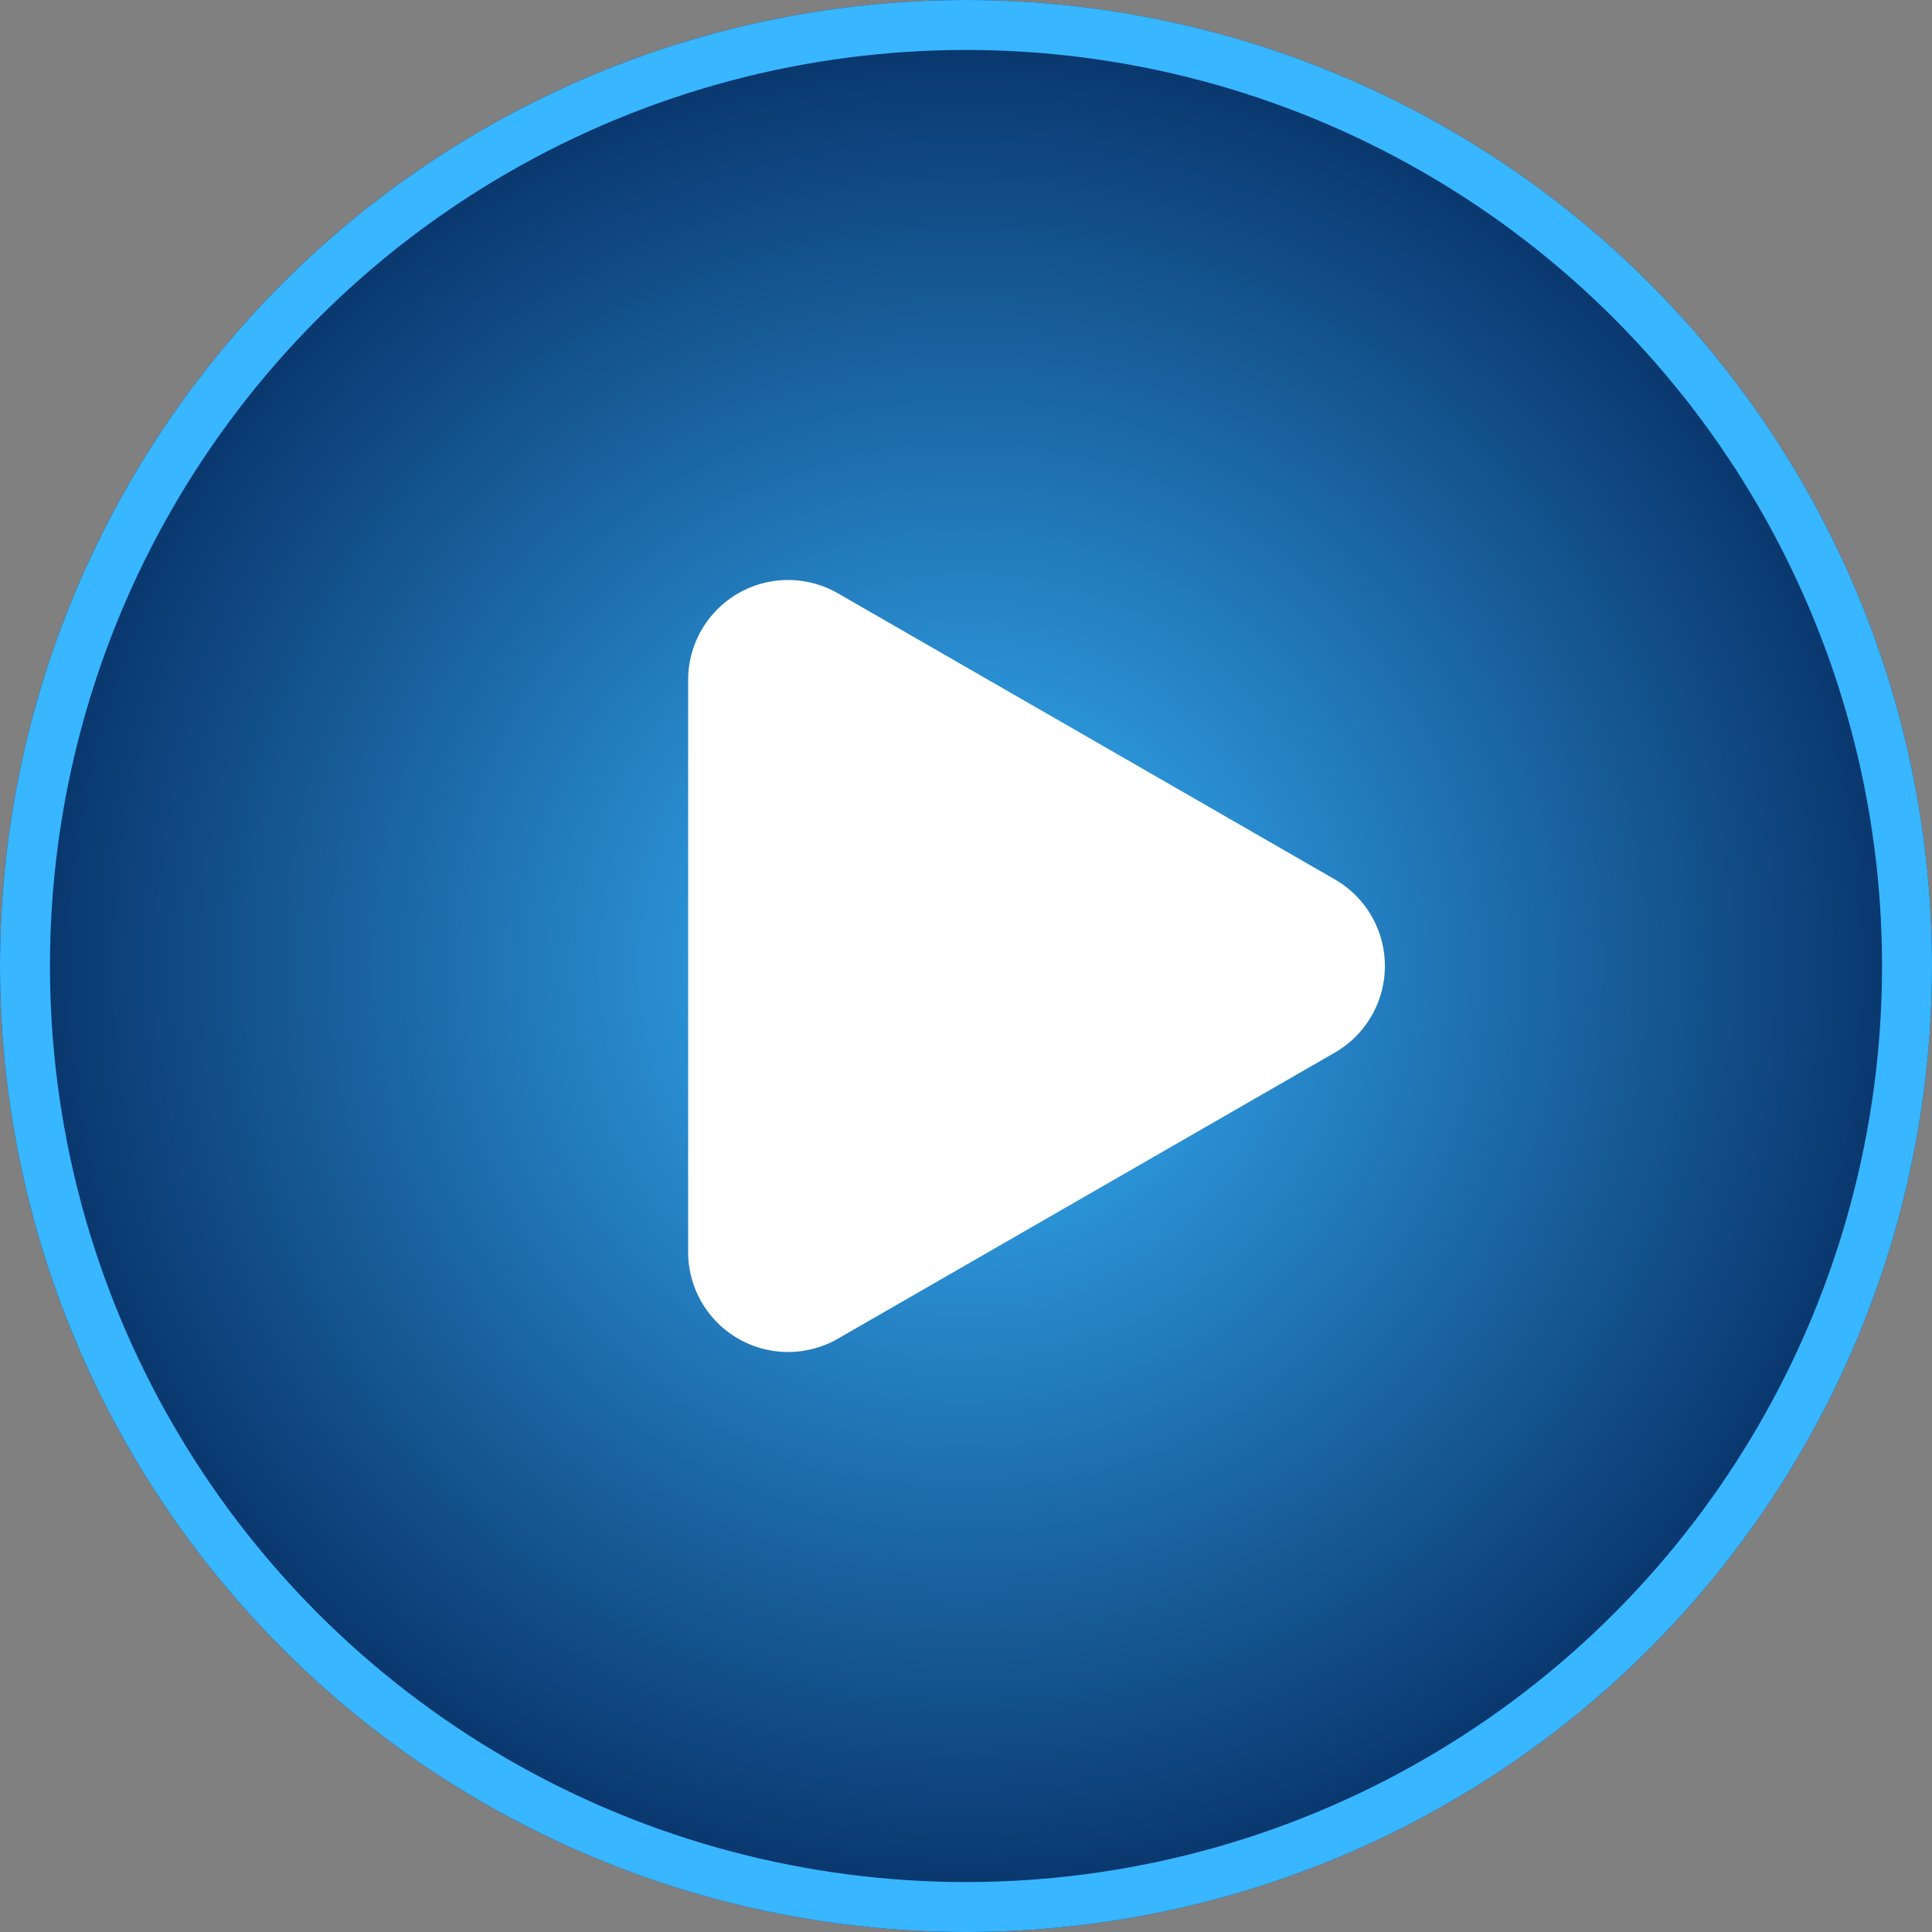
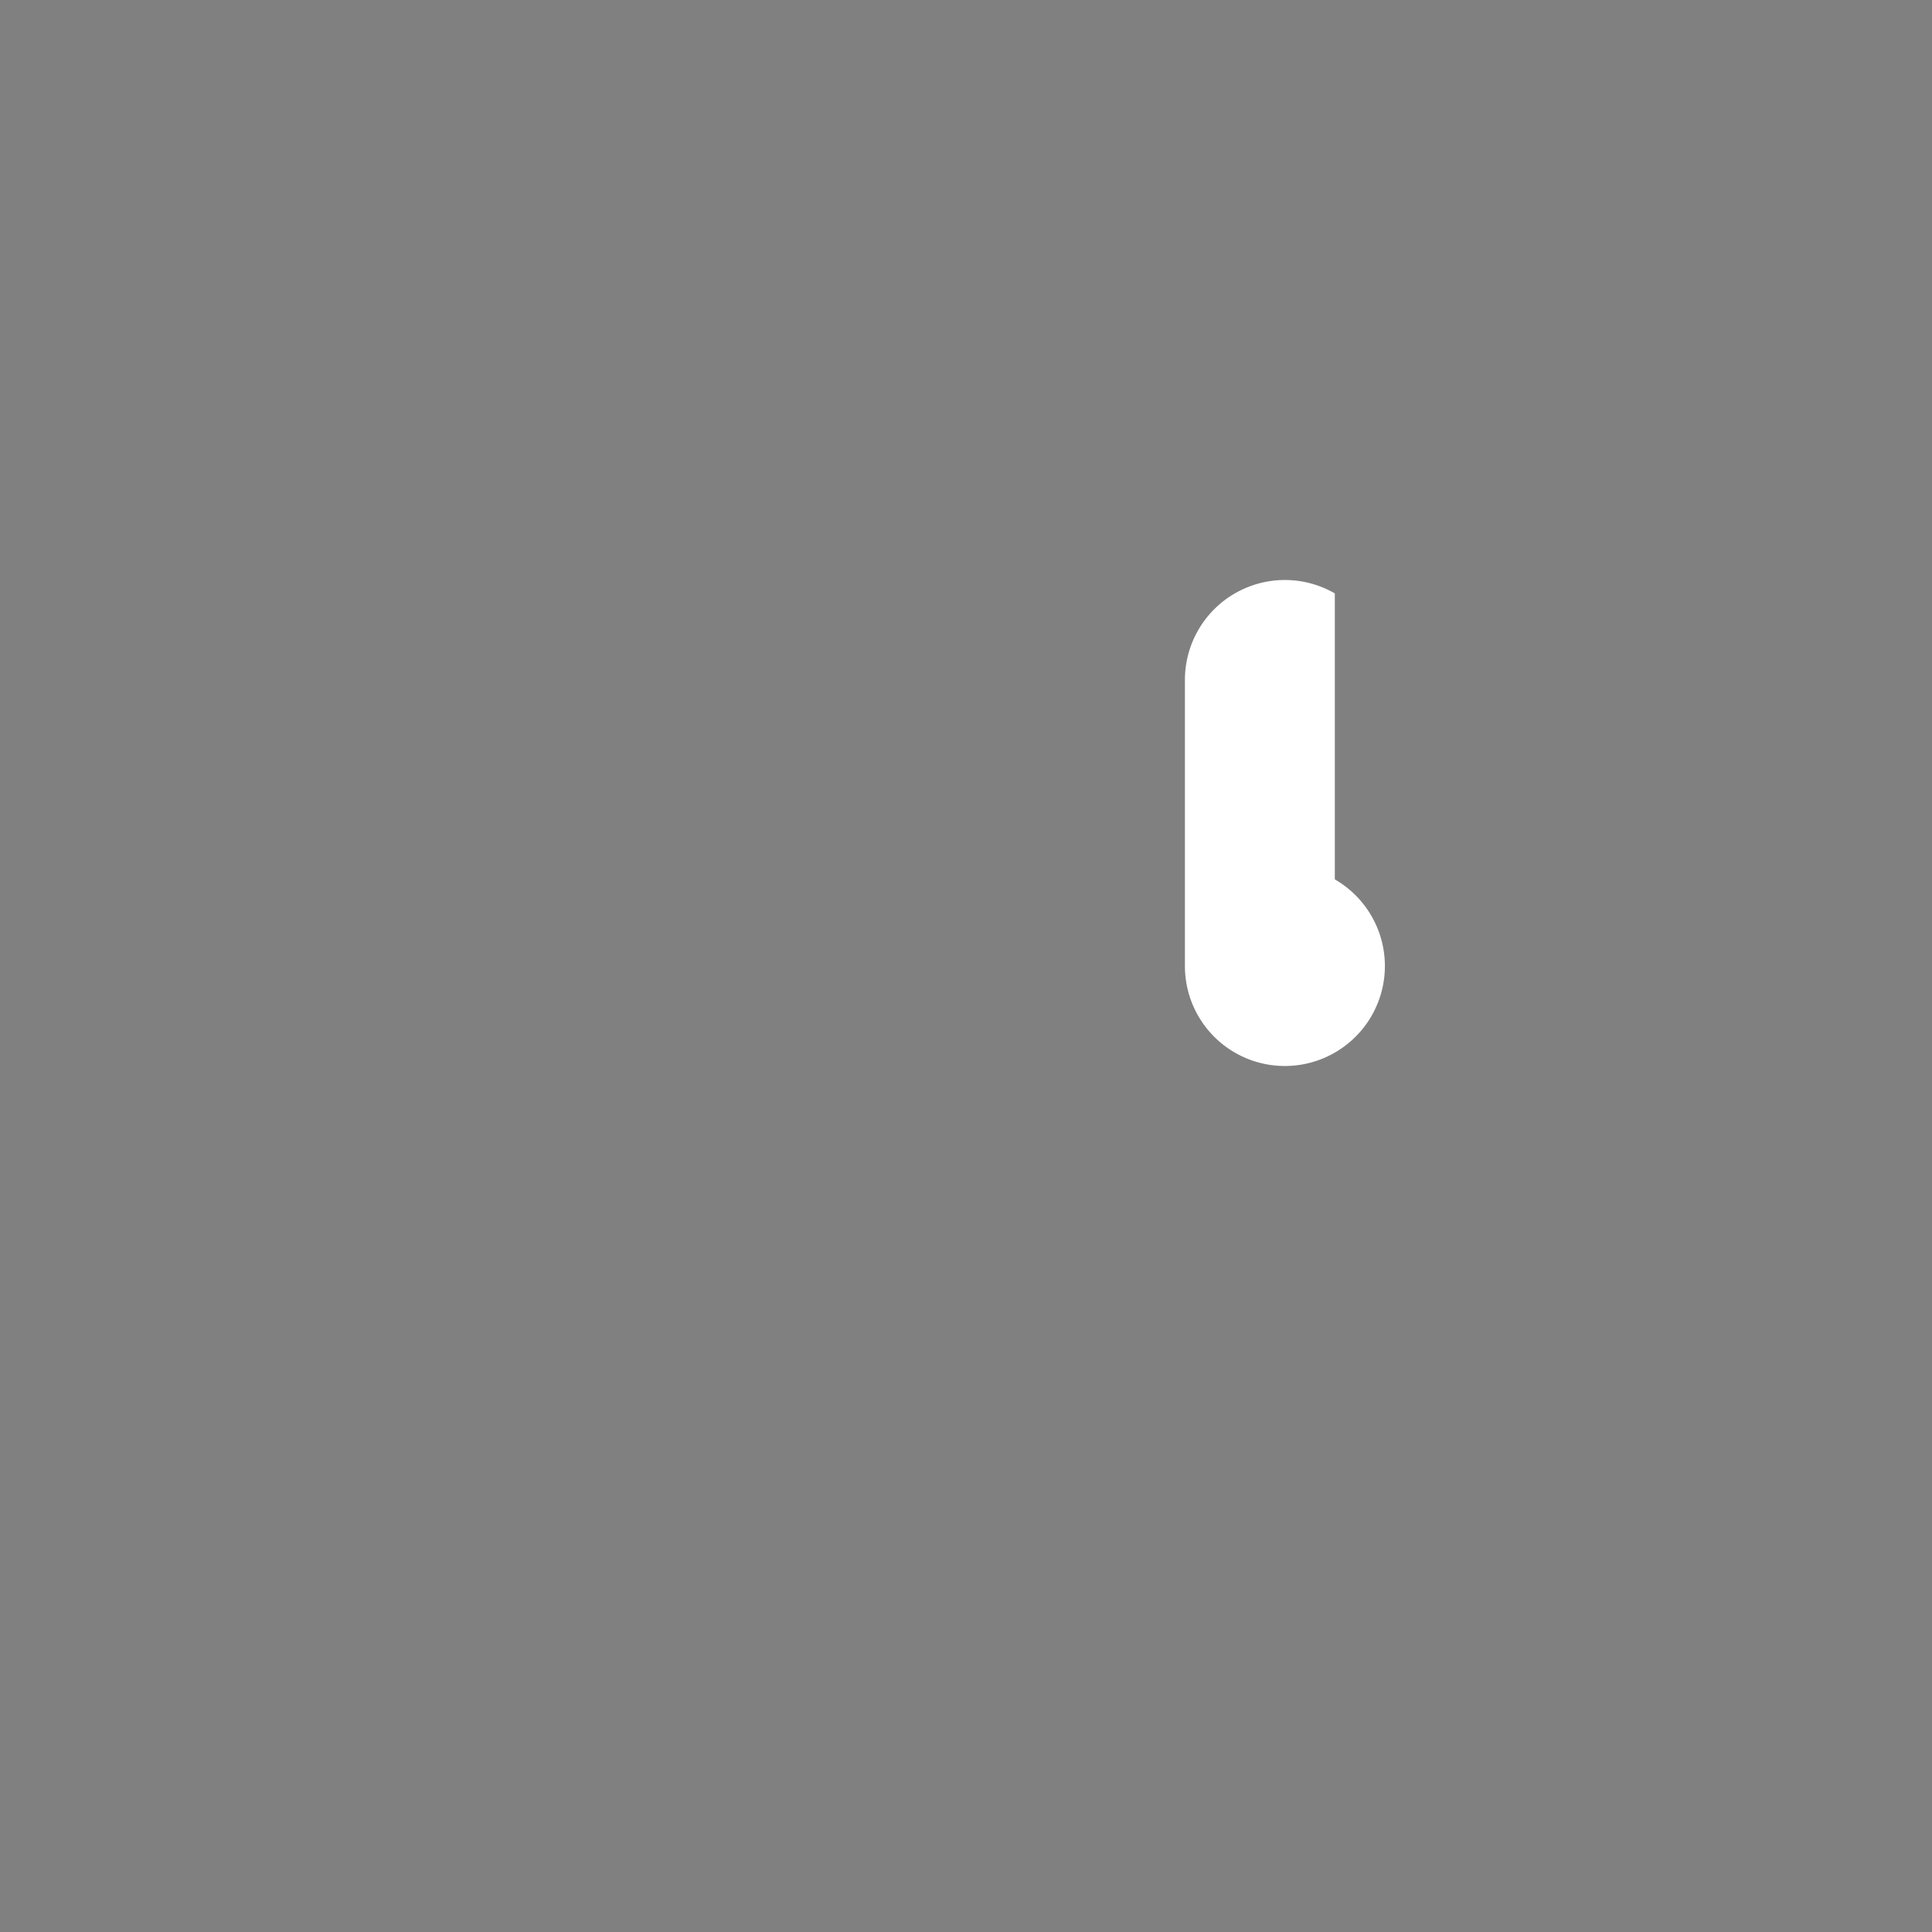
<svg xmlns="http://www.w3.org/2000/svg" width="58" height="58" viewBox="0 0 58 58">
  <rect x="0" y="0" width="58" height="58" fill="#808080" stroke="none" />
  <defs>
    <radialGradient id="a" cx="0.5" cy="0.5" r="0.5" gradientUnits="objectBoundingBox">
      <stop offset="0" stop-color="#38b6ff" />
      <stop offset="1" stop-color="#073066" />
    </radialGradient>
  </defs>
  <g transform="translate(-580 -1293)">
    <g transform="translate(580 1293)" stroke="#38b6ff" stroke-width="1.5" fill="url(#a)">
-       <circle cx="29" cy="29" r="29" stroke="none" />
-       <circle cx="29" cy="29" r="28.25" fill="none" />
-     </g>
-     <path d="M11.175,4.516a3,3,0,0,1,5.2,0l8.586,14.913a3,3,0,0,1-2.6,4.5H5.189a3,3,0,0,1-2.6-4.5Z" transform="translate(624.588 1308.225) rotate(90)" fill="#fff" />
+       </g>
+     <path d="M11.175,4.516a3,3,0,0,1,5.2,0a3,3,0,0,1-2.6,4.5H5.189a3,3,0,0,1-2.6-4.5Z" transform="translate(624.588 1308.225) rotate(90)" fill="#fff" />
  </g>
</svg>